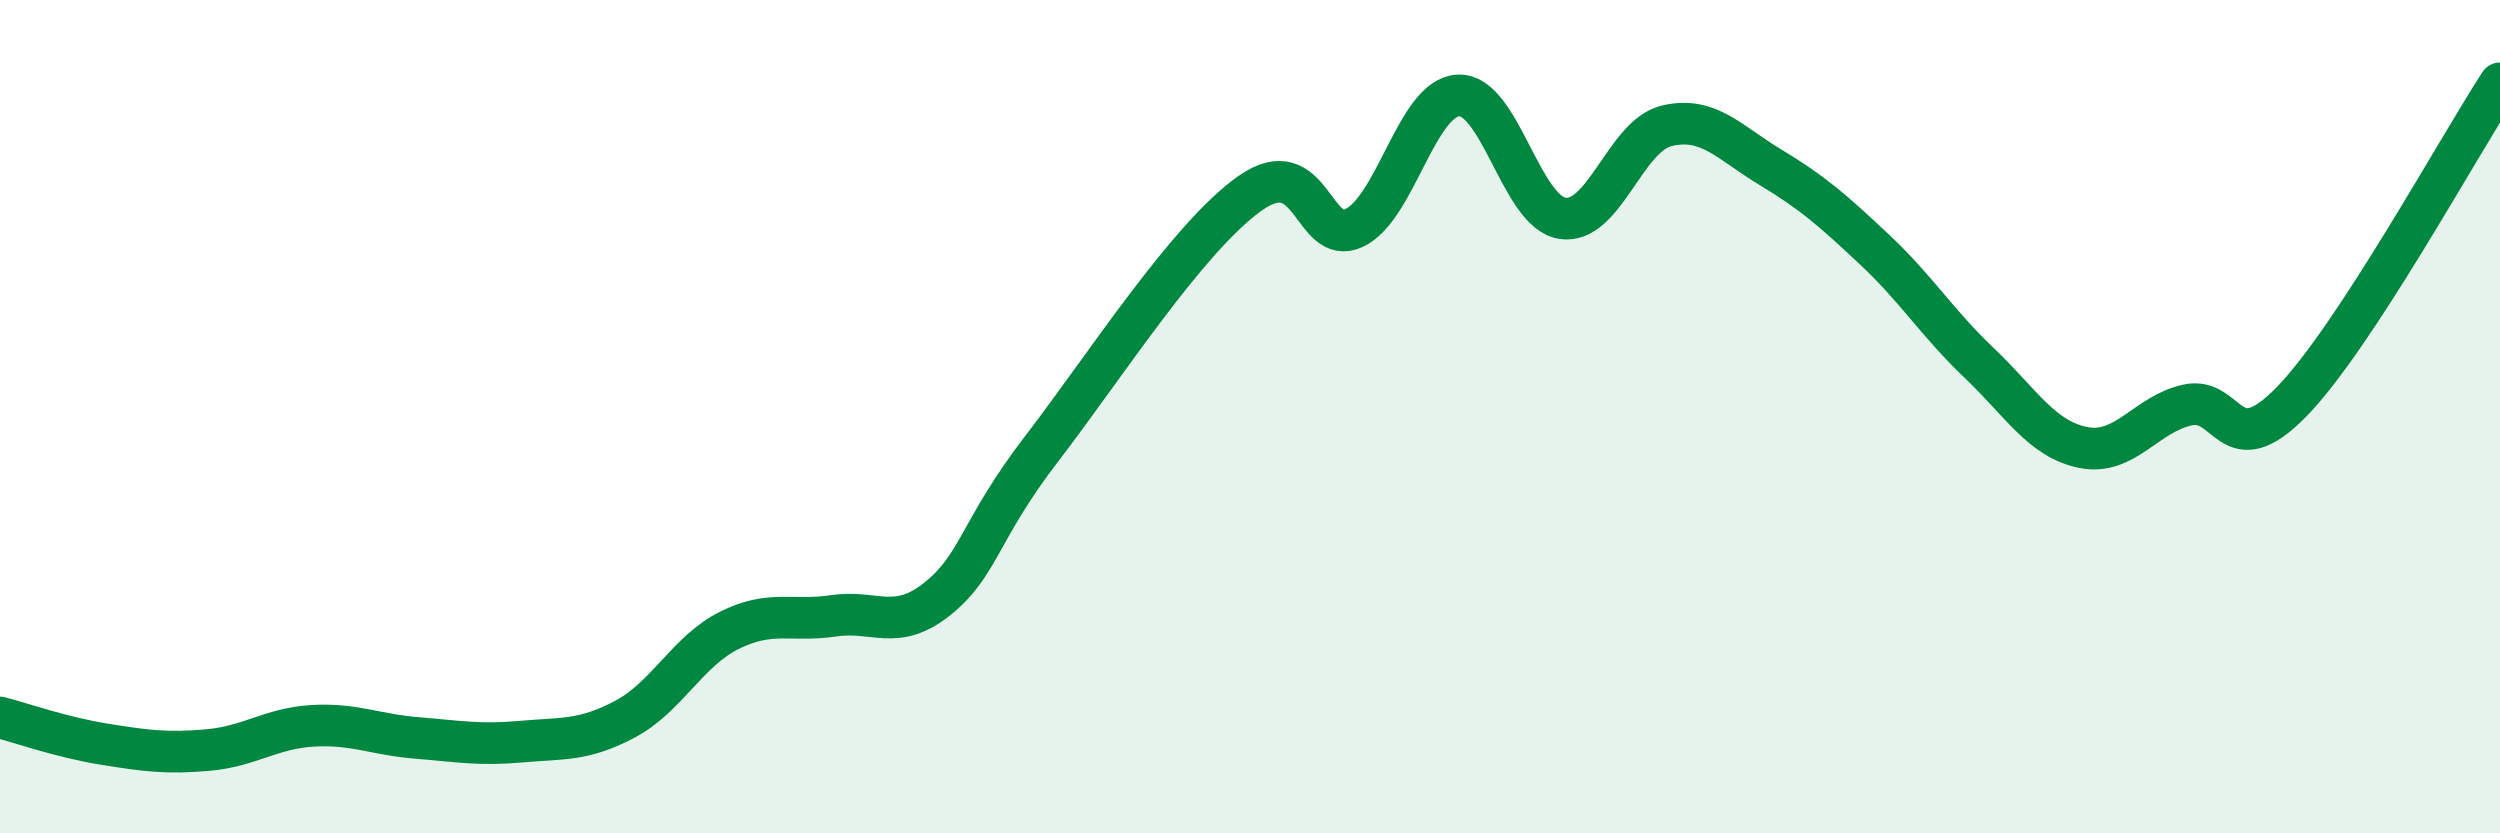
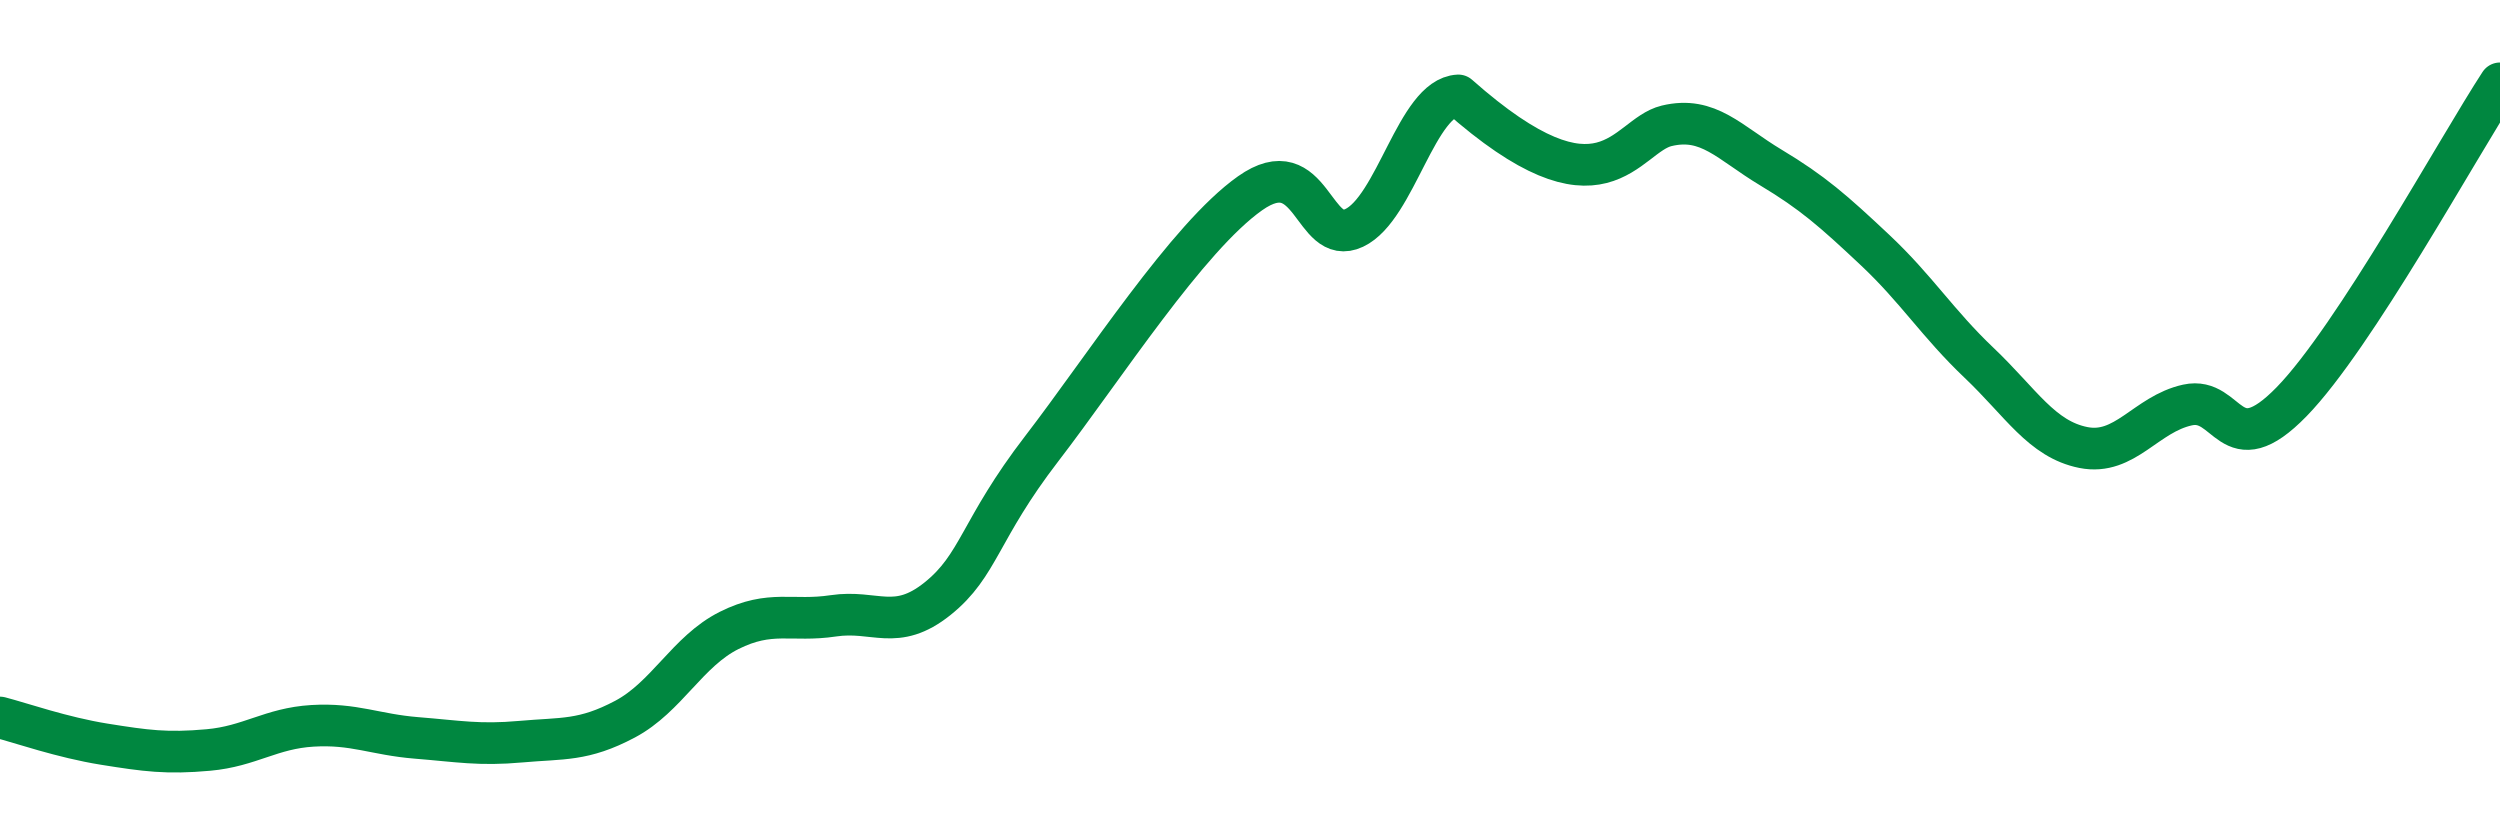
<svg xmlns="http://www.w3.org/2000/svg" width="60" height="20" viewBox="0 0 60 20">
-   <path d="M 0,17.22 C 0.5,17.35 1.5,17.7 2.5,17.86 C 3.5,18.02 4,18.09 5,18 C 6,17.91 6.5,17.48 7.5,17.42 C 8.5,17.36 9,17.63 10,17.71 C 11,17.79 11.5,17.89 12.5,17.8 C 13.5,17.71 14,17.79 15,17.26 C 16,16.73 16.5,15.63 17.5,15.13 C 18.5,14.63 19,14.93 20,14.78 C 21,14.63 21.5,15.17 22.5,14.37 C 23.5,13.57 23.5,12.72 25,10.77 C 26.5,8.82 28.5,5.7 30,4.64 C 31.5,3.58 31.5,5.94 32.5,5.47 C 33.5,5 34,2.34 35,2.29 C 36,2.24 36.5,5.09 37.5,5.24 C 38.5,5.39 39,3.26 40,3.02 C 41,2.78 41.5,3.42 42.5,4.02 C 43.5,4.62 44,5.06 45,6 C 46,6.94 46.5,7.76 47.5,8.71 C 48.5,9.66 49,10.54 50,10.74 C 51,10.94 51.5,9.94 52.5,9.72 C 53.5,9.5 53.5,11.18 55,9.64 C 56.5,8.1 59,3.53 60,2L60 20L0 20Z" fill="#008740" opacity="0.1" stroke-linecap="round" stroke-linejoin="round" />
-   <path d="M 0,17.22 C 0.5,17.35 1.5,17.7 2.5,17.86 C 3.5,18.02 4,18.09 5,18 C 6,17.91 6.5,17.48 7.5,17.42 C 8.5,17.36 9,17.63 10,17.71 C 11,17.79 11.5,17.89 12.5,17.8 C 13.5,17.71 14,17.79 15,17.26 C 16,16.73 16.5,15.63 17.5,15.13 C 18.5,14.63 19,14.93 20,14.78 C 21,14.63 21.5,15.17 22.5,14.37 C 23.5,13.57 23.5,12.72 25,10.77 C 26.5,8.82 28.5,5.7 30,4.64 C 31.5,3.58 31.5,5.94 32.5,5.47 C 33.5,5 34,2.34 35,2.29 C 36,2.24 36.5,5.09 37.5,5.24 C 38.5,5.39 39,3.26 40,3.02 C 41,2.78 41.5,3.42 42.5,4.02 C 43.5,4.62 44,5.06 45,6 C 46,6.94 46.5,7.76 47.5,8.71 C 48.5,9.66 49,10.54 50,10.74 C 51,10.94 51.5,9.94 52.5,9.72 C 53.5,9.5 53.5,11.18 55,9.64 C 56.5,8.1 59,3.53 60,2" stroke="#008740" stroke-width="1" fill="none" stroke-linecap="round" stroke-linejoin="round" />
+   <path d="M 0,17.22 C 0.5,17.35 1.5,17.7 2.5,17.86 C 3.5,18.02 4,18.09 5,18 C 6,17.91 6.5,17.48 7.5,17.42 C 8.5,17.36 9,17.63 10,17.71 C 11,17.79 11.5,17.89 12.5,17.8 C 13.5,17.71 14,17.79 15,17.26 C 16,16.73 16.5,15.63 17.5,15.13 C 18.5,14.63 19,14.93 20,14.78 C 21,14.63 21.5,15.17 22.5,14.37 C 23.5,13.57 23.5,12.72 25,10.77 C 26.5,8.82 28.5,5.7 30,4.64 C 31.5,3.58 31.5,5.94 32.5,5.47 C 33.5,5 34,2.34 35,2.29 C 38.5,5.39 39,3.26 40,3.02 C 41,2.78 41.5,3.42 42.5,4.02 C 43.5,4.62 44,5.06 45,6 C 46,6.94 46.5,7.76 47.5,8.71 C 48.5,9.66 49,10.54 50,10.74 C 51,10.94 51.5,9.94 52.5,9.72 C 53.5,9.5 53.5,11.18 55,9.64 C 56.5,8.1 59,3.53 60,2" stroke="#008740" stroke-width="1" fill="none" stroke-linecap="round" stroke-linejoin="round" />
</svg>